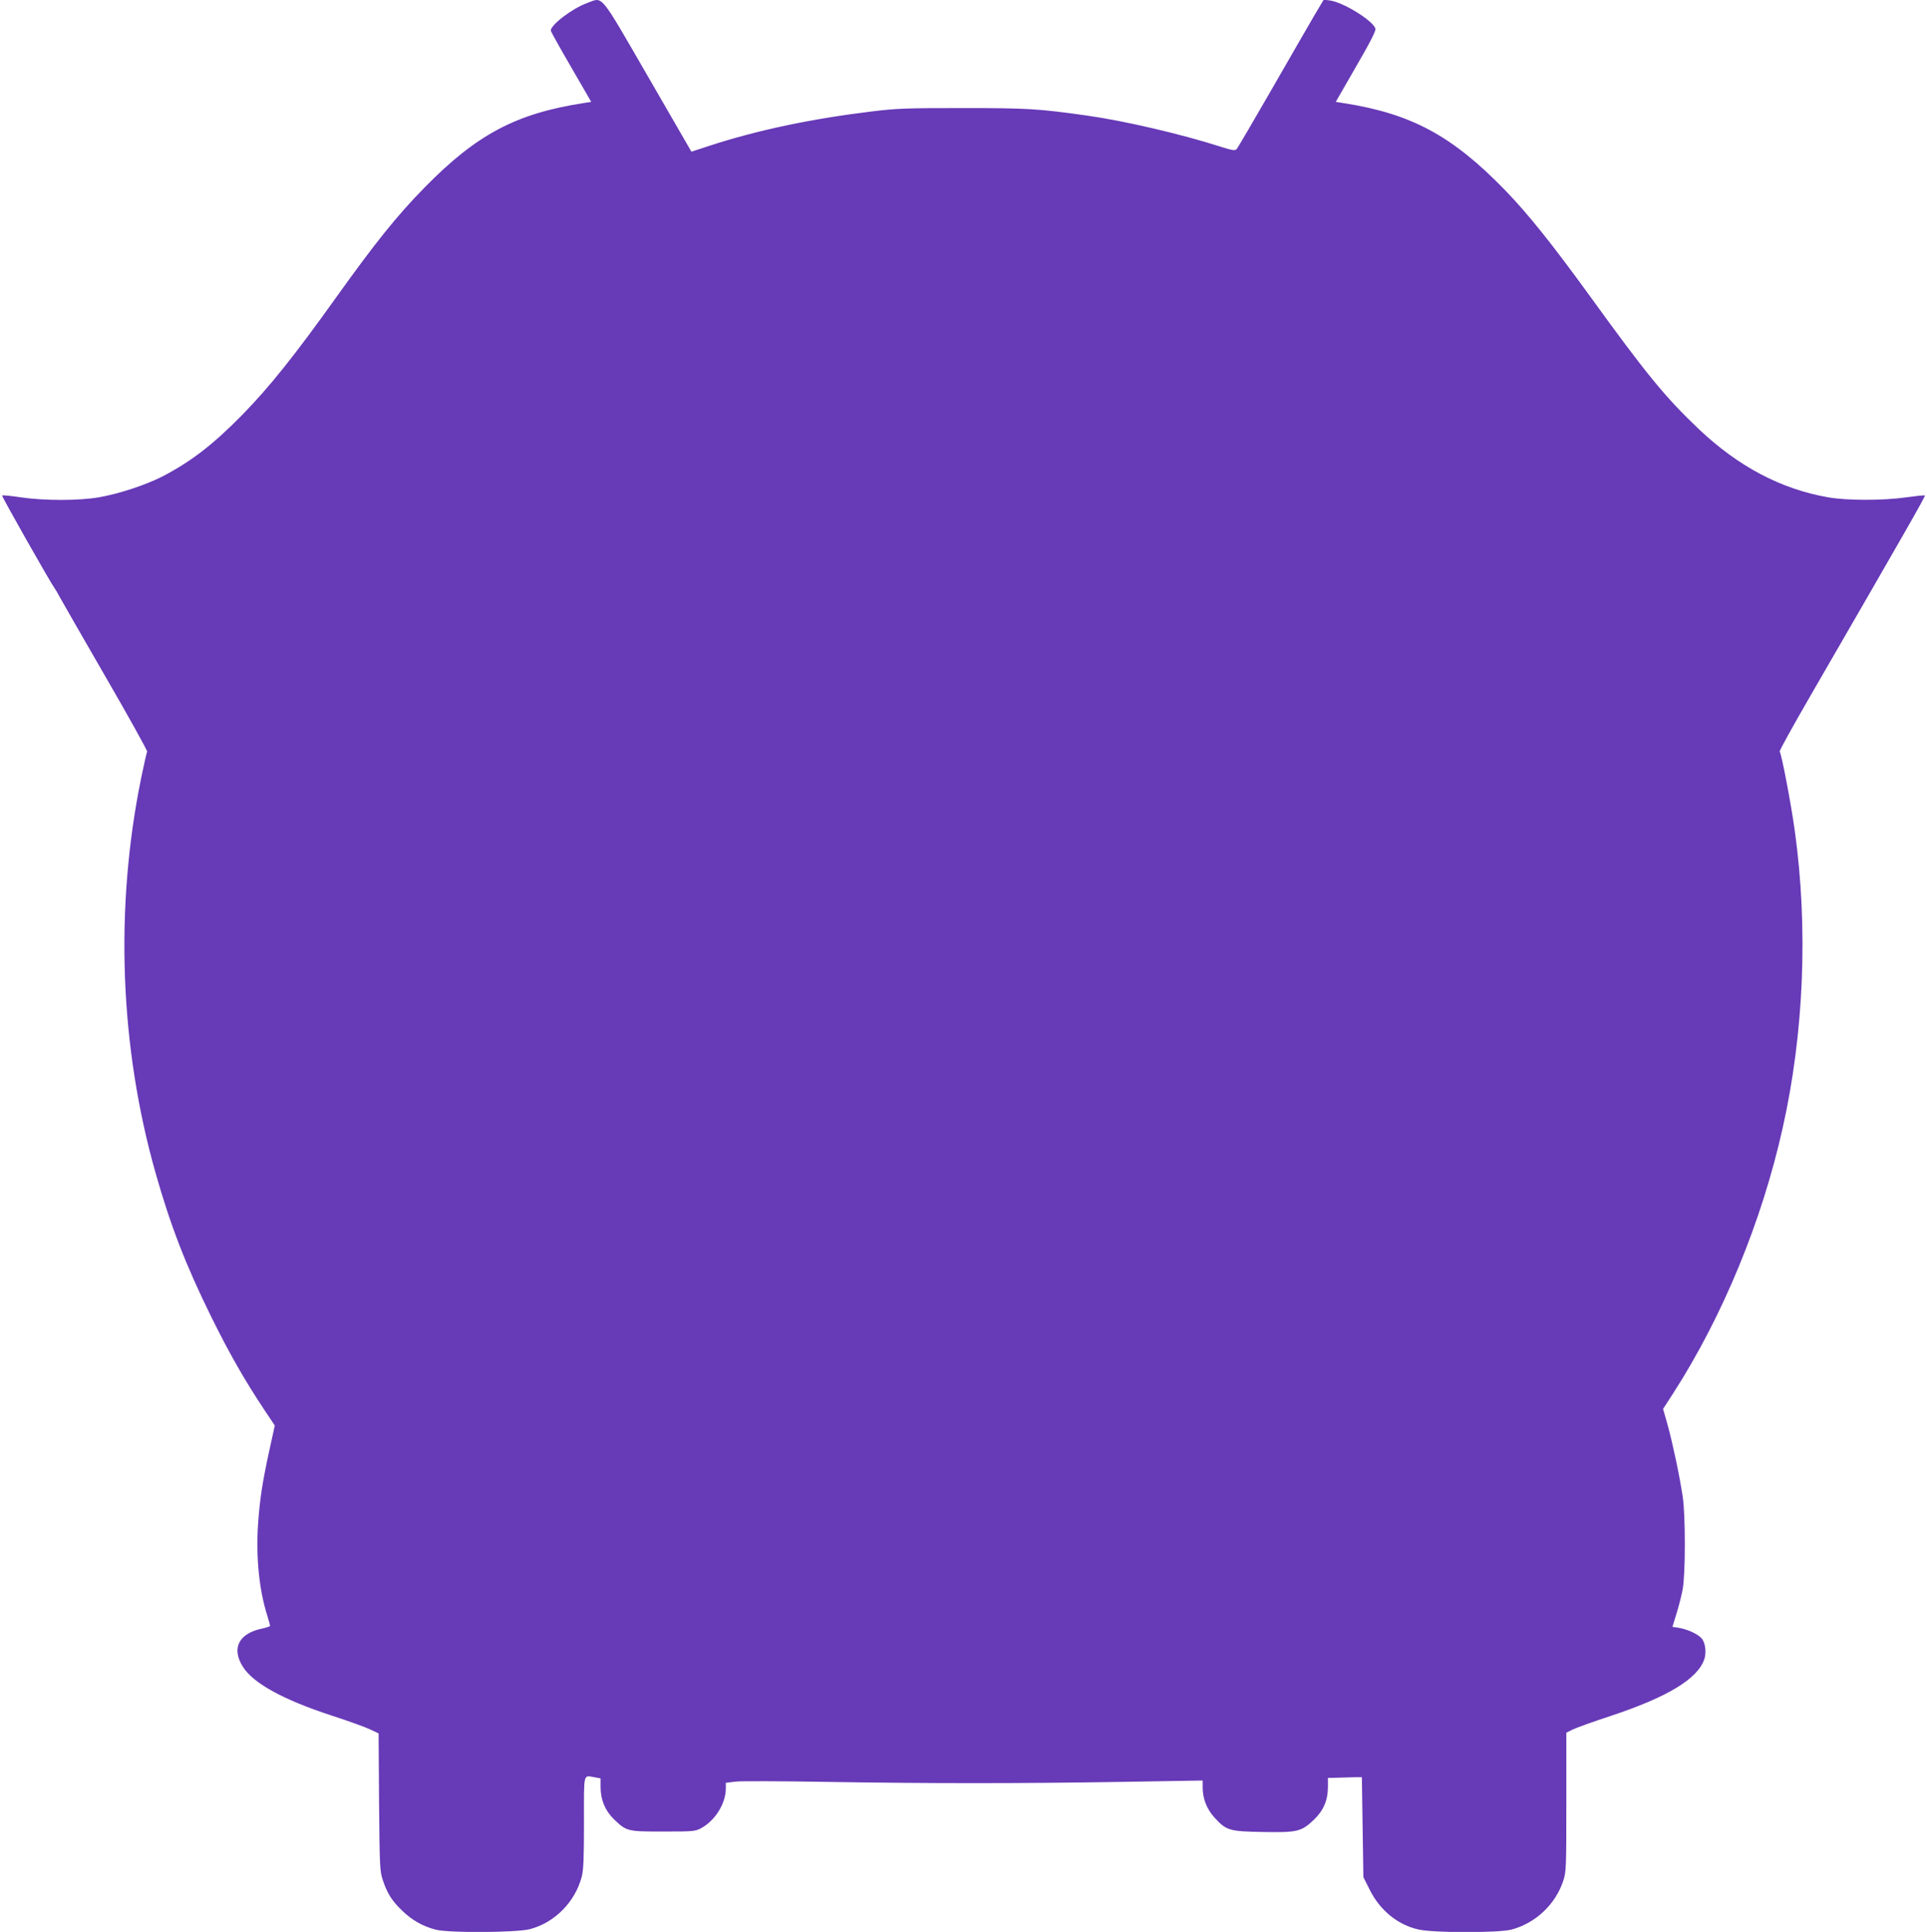
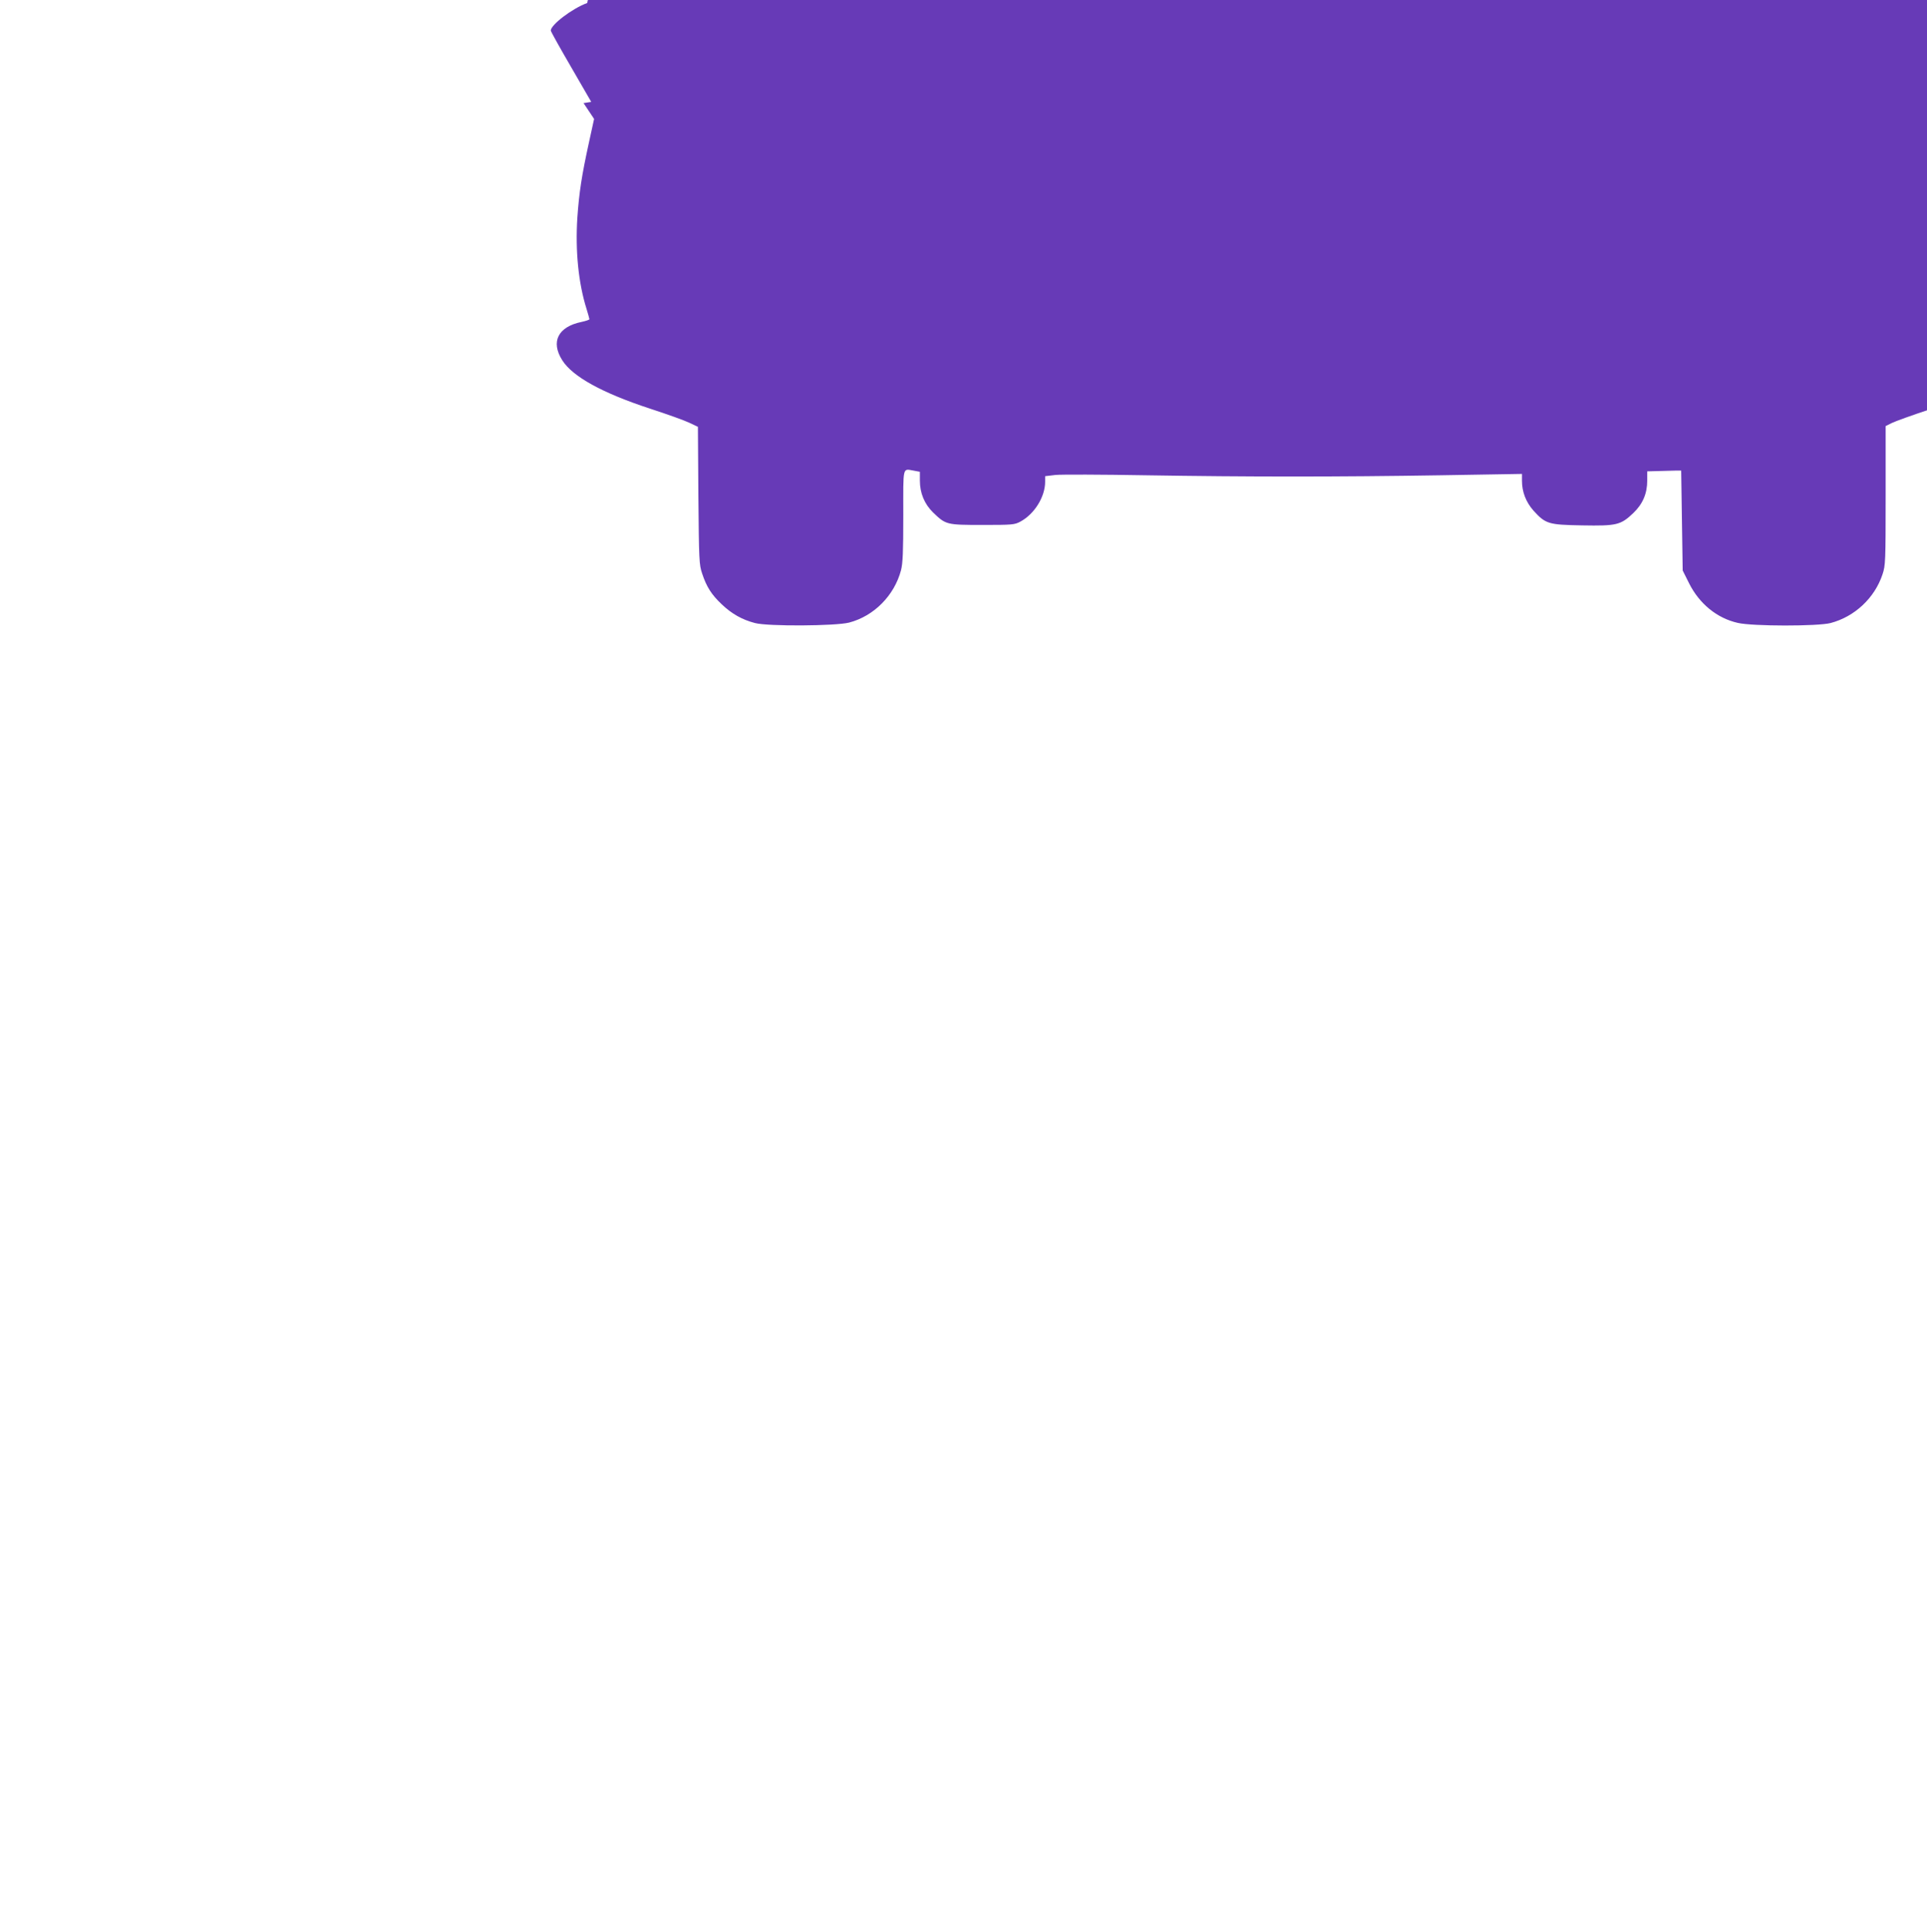
<svg xmlns="http://www.w3.org/2000/svg" version="1.0" width="1277pt" height="1280pt" viewBox="0 0 1277 1280" preserveAspectRatio="xMidYMid meet">
  <g transform="translate(0,1280) scale(0.1,-0.1)" fill="#673ab7" stroke="none">
-     <path d="M3891 12780 c-99 -36 -242 -145 -241 -183 1 -7 61 -115 135 -242 l133 -230 -51 -8 c-447 -69 -709 -208 -1053 -559 -181 -184 -327 -366 -581 -721 -280 -392 -447 -601 -627 -785 -194 -198 -340 -310 -528 -408 -111 -57 -293 -117 -423 -139 -133 -23 -362 -23 -518 0 -65 10 -120 15 -123 12 -5 -4 323 -582 347 -613 5 -6 21 -33 35 -60 14 -26 152 -266 305 -531 154 -266 277 -488 274 -493 -3 -5 -21 -85 -40 -177 -175 -860 -142 -1775 96 -2615 99 -349 200 -610 369 -953 119 -241 222 -421 351 -615 l70 -105 -35 -160 c-47 -215 -64 -325 -76 -495 -14 -220 7 -432 61 -604 10 -33 19 -64 19 -68 0 -4 -24 -12 -52 -18 -156 -32 -206 -131 -128 -254 69 -109 266 -217 583 -321 111 -36 228 -78 259 -93 l57 -27 3 -455 c4 -431 5 -458 25 -517 29 -88 62 -140 130 -204 66 -63 135 -102 220 -124 87 -23 533 -20 624 3 165 43 300 180 344 347 12 47 15 122 15 362 0 338 -7 310 73 297 l37 -7 0 -58 c0 -83 30 -155 87 -211 85 -82 89 -83 328 -83 197 0 212 1 251 22 93 50 164 164 164 264 l0 37 68 8 c37 4 306 3 597 -2 674 -11 1278 -11 1958 0 l537 9 0 -45 c0 -74 26 -141 76 -198 81 -89 99 -94 323 -98 228 -4 255 2 338 81 63 60 93 129 93 217 l0 60 75 2 c41 1 92 2 113 3 l37 0 5 -331 5 -331 42 -84 c68 -136 185 -232 323 -263 98 -23 530 -23 615 -1 160 42 292 166 344 322 20 60 21 83 21 522 l0 461 40 20 c22 11 135 52 251 90 381 126 582 248 624 379 13 42 7 100 -14 130 -22 31 -93 65 -157 76 l-41 6 27 88 c15 48 34 121 41 162 19 99 19 492 0 614 -20 134 -67 356 -100 475 l-30 105 68 105 c328 510 587 1138 725 1758 141 629 169 1326 80 1967 -24 176 -87 505 -100 526 -3 5 87 167 199 361 620 1072 768 1330 763 1335 -2 3 -58 -3 -123 -12 -150 -22 -394 -22 -518 0 -311 54 -595 204 -856 451 -224 213 -344 359 -724 884 -253 348 -408 542 -560 699 -351 362 -622 508 -1072 578 l-51 8 134 233 c95 163 133 239 129 252 -17 54 -213 175 -302 187 l-41 5 -70 -118 c-38 -66 -165 -285 -282 -489 -117 -203 -218 -376 -225 -383 -10 -11 -28 -9 -106 16 -259 83 -635 171 -884 206 -323 46 -400 50 -825 50 -366 0 -437 -2 -600 -22 -404 -49 -765 -125 -1085 -230 l-113 -37 -289 500 c-326 563 -294 524 -402 485z" />
+     <path d="M3891 12780 c-99 -36 -242 -145 -241 -183 1 -7 61 -115 135 -242 l133 -230 -51 -8 l70 -105 -35 -160 c-47 -215 -64 -325 -76 -495 -14 -220 7 -432 61 -604 10 -33 19 -64 19 -68 0 -4 -24 -12 -52 -18 -156 -32 -206 -131 -128 -254 69 -109 266 -217 583 -321 111 -36 228 -78 259 -93 l57 -27 3 -455 c4 -431 5 -458 25 -517 29 -88 62 -140 130 -204 66 -63 135 -102 220 -124 87 -23 533 -20 624 3 165 43 300 180 344 347 12 47 15 122 15 362 0 338 -7 310 73 297 l37 -7 0 -58 c0 -83 30 -155 87 -211 85 -82 89 -83 328 -83 197 0 212 1 251 22 93 50 164 164 164 264 l0 37 68 8 c37 4 306 3 597 -2 674 -11 1278 -11 1958 0 l537 9 0 -45 c0 -74 26 -141 76 -198 81 -89 99 -94 323 -98 228 -4 255 2 338 81 63 60 93 129 93 217 l0 60 75 2 c41 1 92 2 113 3 l37 0 5 -331 5 -331 42 -84 c68 -136 185 -232 323 -263 98 -23 530 -23 615 -1 160 42 292 166 344 322 20 60 21 83 21 522 l0 461 40 20 c22 11 135 52 251 90 381 126 582 248 624 379 13 42 7 100 -14 130 -22 31 -93 65 -157 76 l-41 6 27 88 c15 48 34 121 41 162 19 99 19 492 0 614 -20 134 -67 356 -100 475 l-30 105 68 105 c328 510 587 1138 725 1758 141 629 169 1326 80 1967 -24 176 -87 505 -100 526 -3 5 87 167 199 361 620 1072 768 1330 763 1335 -2 3 -58 -3 -123 -12 -150 -22 -394 -22 -518 0 -311 54 -595 204 -856 451 -224 213 -344 359 -724 884 -253 348 -408 542 -560 699 -351 362 -622 508 -1072 578 l-51 8 134 233 c95 163 133 239 129 252 -17 54 -213 175 -302 187 l-41 5 -70 -118 c-38 -66 -165 -285 -282 -489 -117 -203 -218 -376 -225 -383 -10 -11 -28 -9 -106 16 -259 83 -635 171 -884 206 -323 46 -400 50 -825 50 -366 0 -437 -2 -600 -22 -404 -49 -765 -125 -1085 -230 l-113 -37 -289 500 c-326 563 -294 524 -402 485z" />
  </g>
</svg>